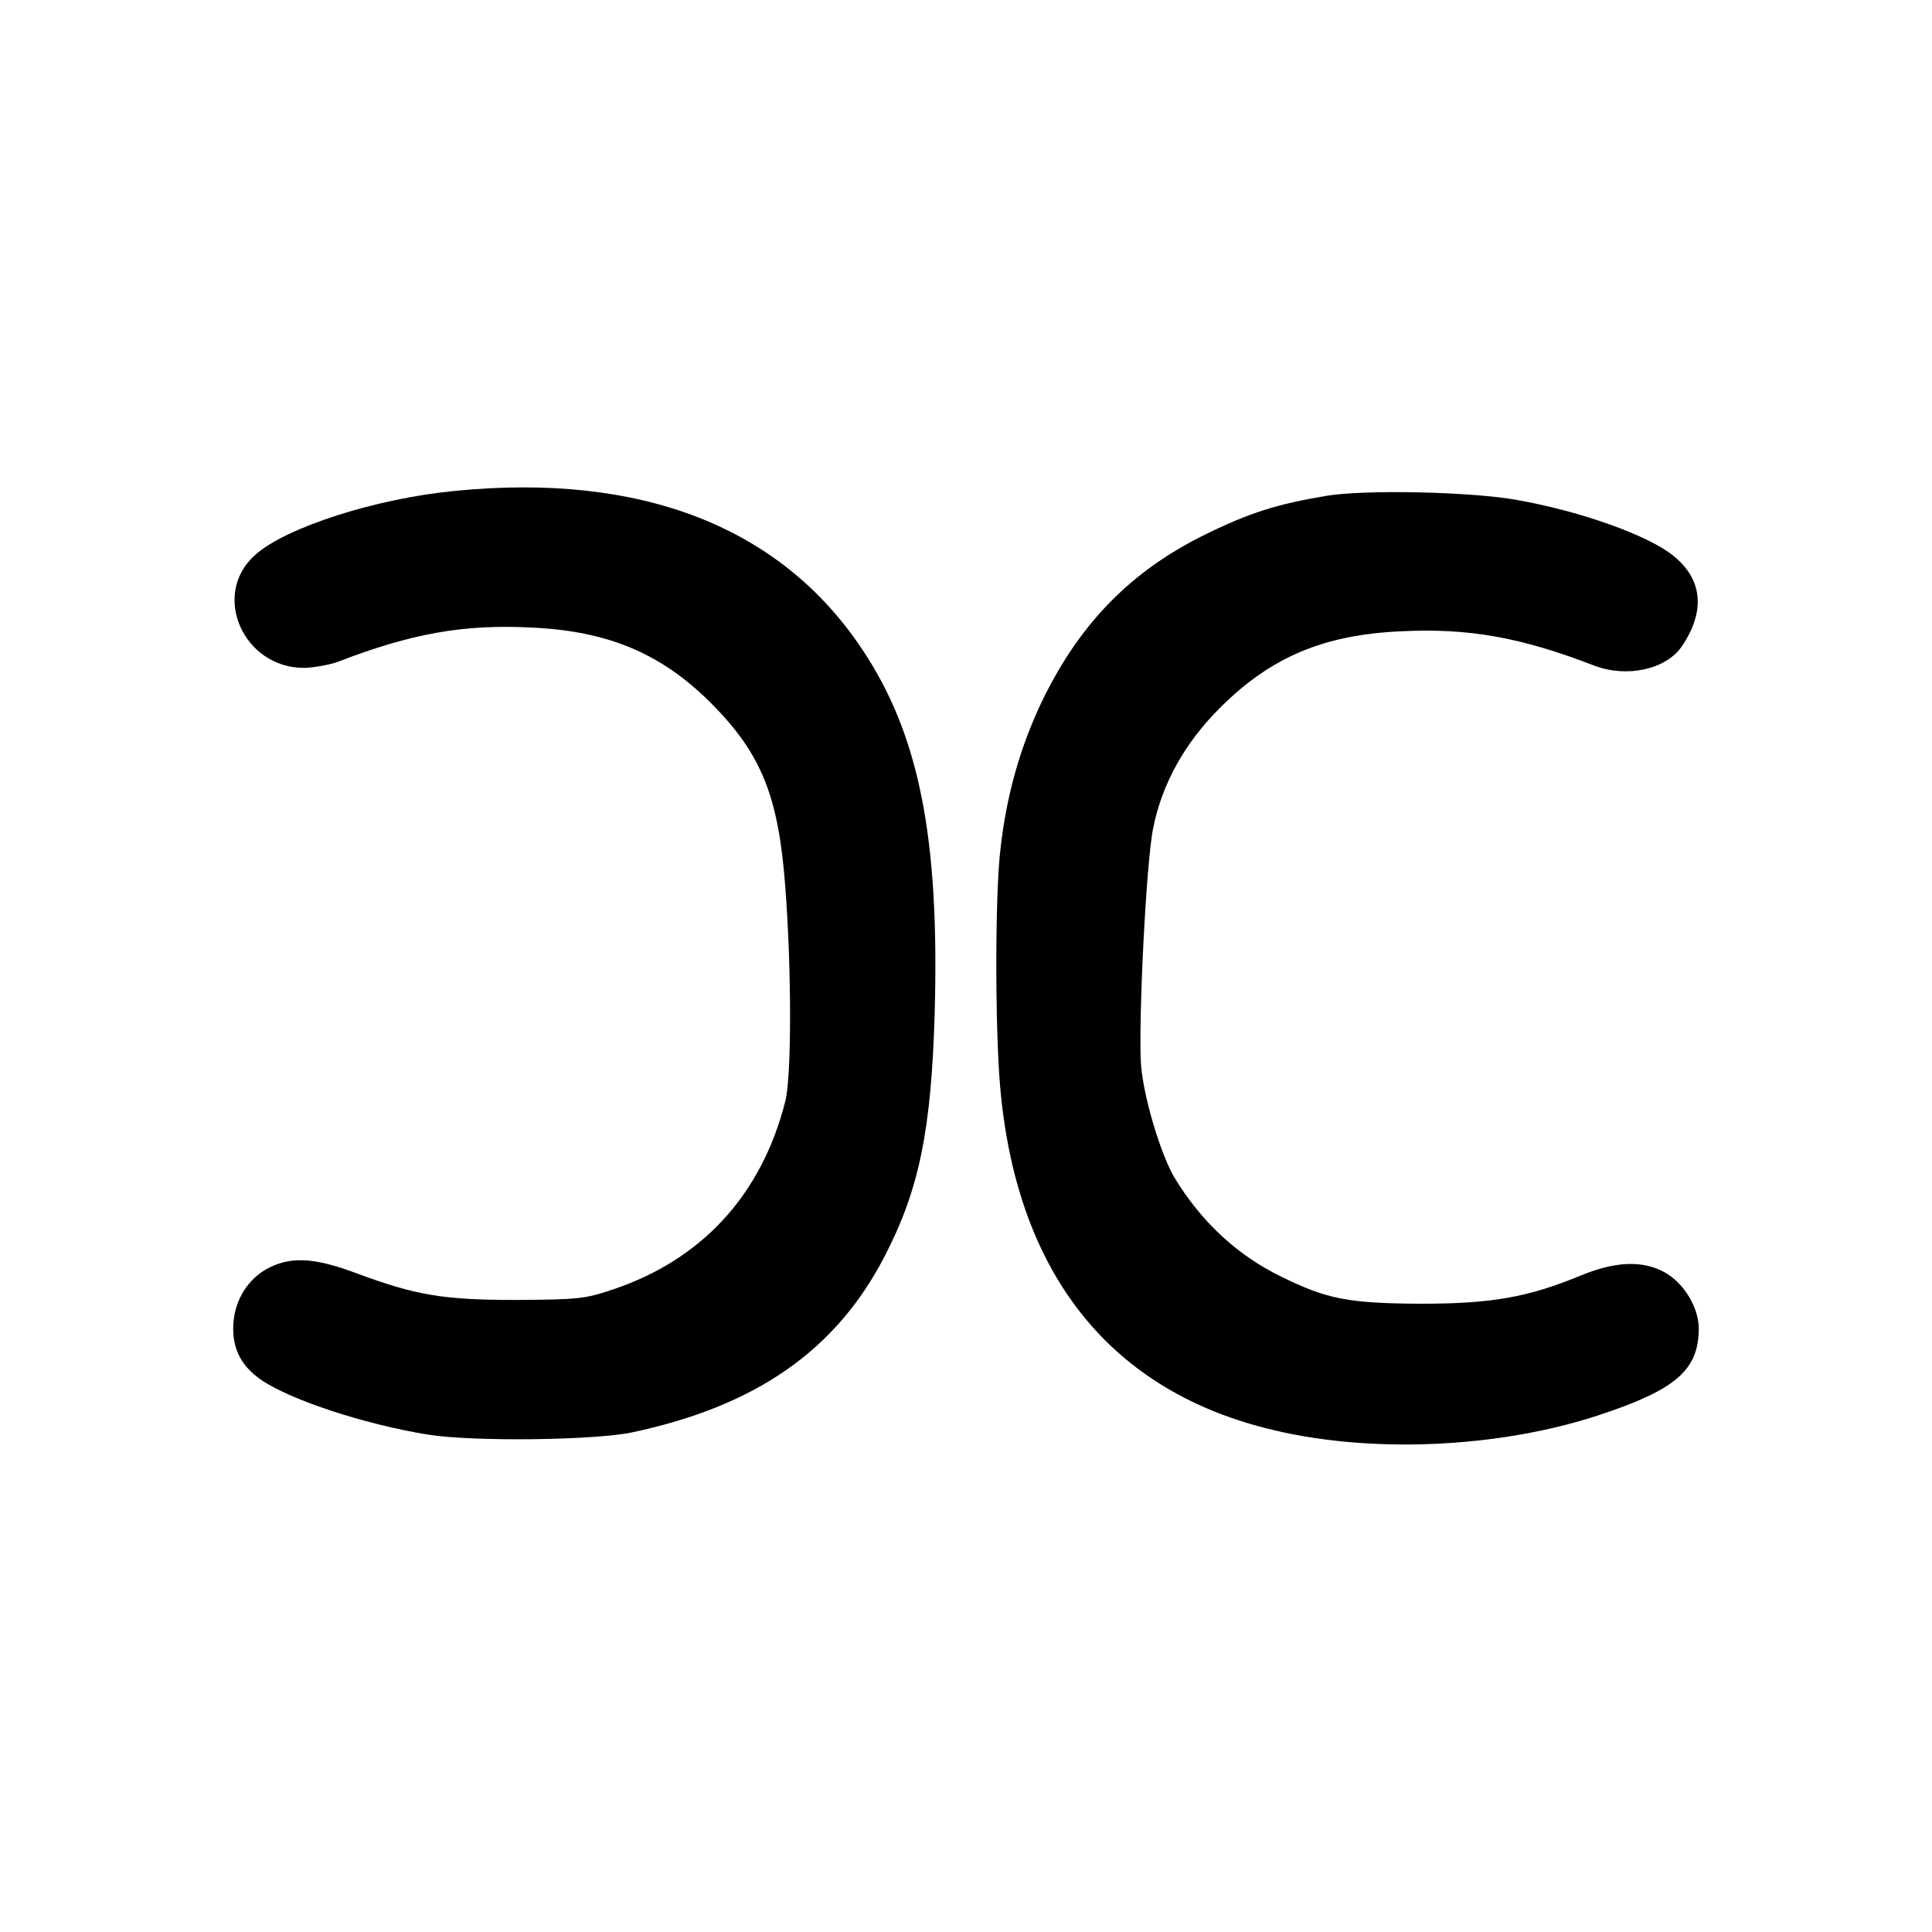
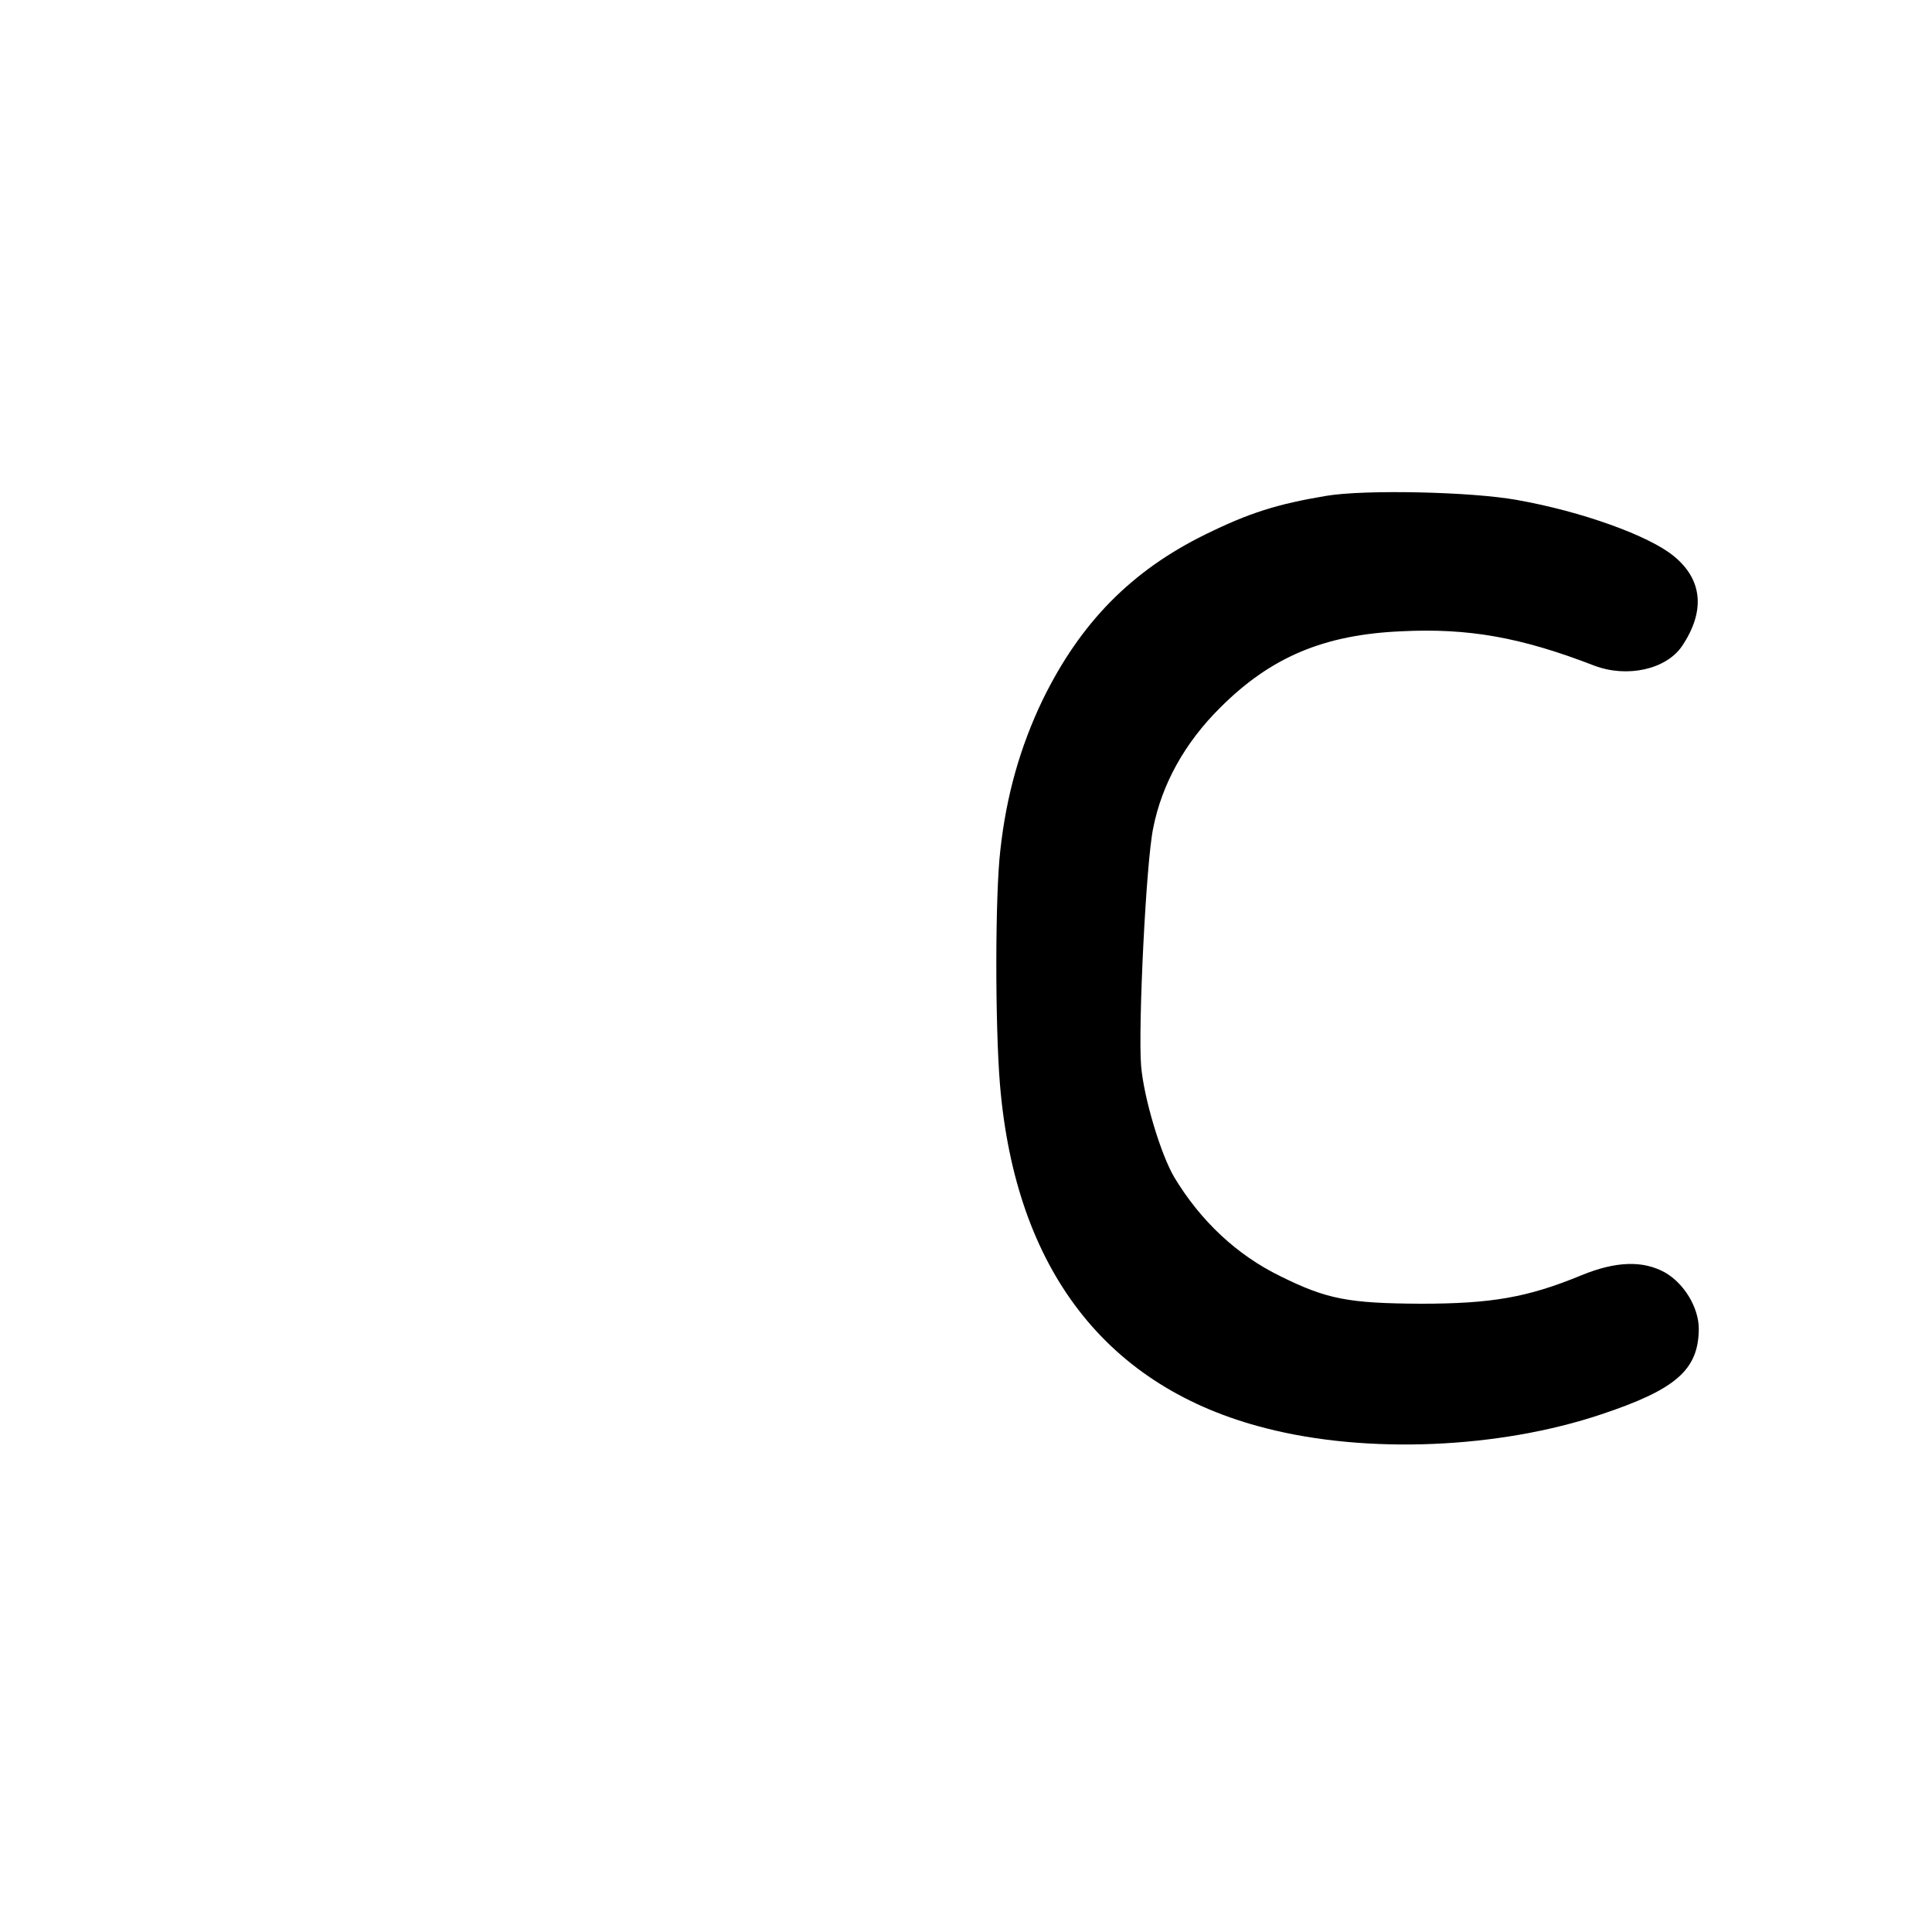
<svg xmlns="http://www.w3.org/2000/svg" version="1.0" width="512pt" height="512pt" viewBox="0 0 512 512" preserveAspectRatio="xMidYMid meet">
  <g transform="translate(0,512) scale(0.1,-0.1)" fill="#000000" stroke="none">
-     <path d="M1205 3819 c-208 -20 -446 -96 -528 -169 -119 -104 -33 -301 130 -300 26 1 66 8 88 16 194 75 333 100 512 91 205 -9 346 -69 478 -201 133 -134 178 -246 196 -485 17 -219 17 -505 0 -570 -63 -248 -221 -419 -456 -498 -74 -25 -92 -27 -255 -28 -196 0 -267 12 -426 71 -115 43 -178 45 -241 9 -53 -32 -85 -90 -85 -156 0 -57 23 -100 73 -135 78 -54 276 -119 444 -146 119 -19 440 -15 540 6 329 70 540 217 669 466 92 177 124 335 133 645 13 465 -41 738 -192 964 -216 325 -586 469 -1080 420z" />
    <path d="M3515 3806 c-131 -22 -204 -45 -320 -102 -196 -96 -332 -234 -432 -439 -59 -123 -96 -252 -112 -398 -14 -120 -14 -463 -1 -621 41 -491 283 -804 705 -911 268 -69 618 -54 889 37 198 66 257 118 258 226 0 57 -39 121 -90 150 -58 32 -130 30 -222 -8 -141 -58 -236 -75 -425 -75 -192 1 -249 12 -372 73 -115 56 -211 146 -281 262 -36 61 -81 211 -88 296 -8 103 13 537 32 629 23 117 84 227 178 320 134 134 275 193 479 202 179 9 318 -16 512 -91 87 -33 190 -10 232 51 63 93 55 177 -21 239 -65 54 -245 119 -416 149 -120 22 -404 28 -505 11z" />
  </g>
</svg>